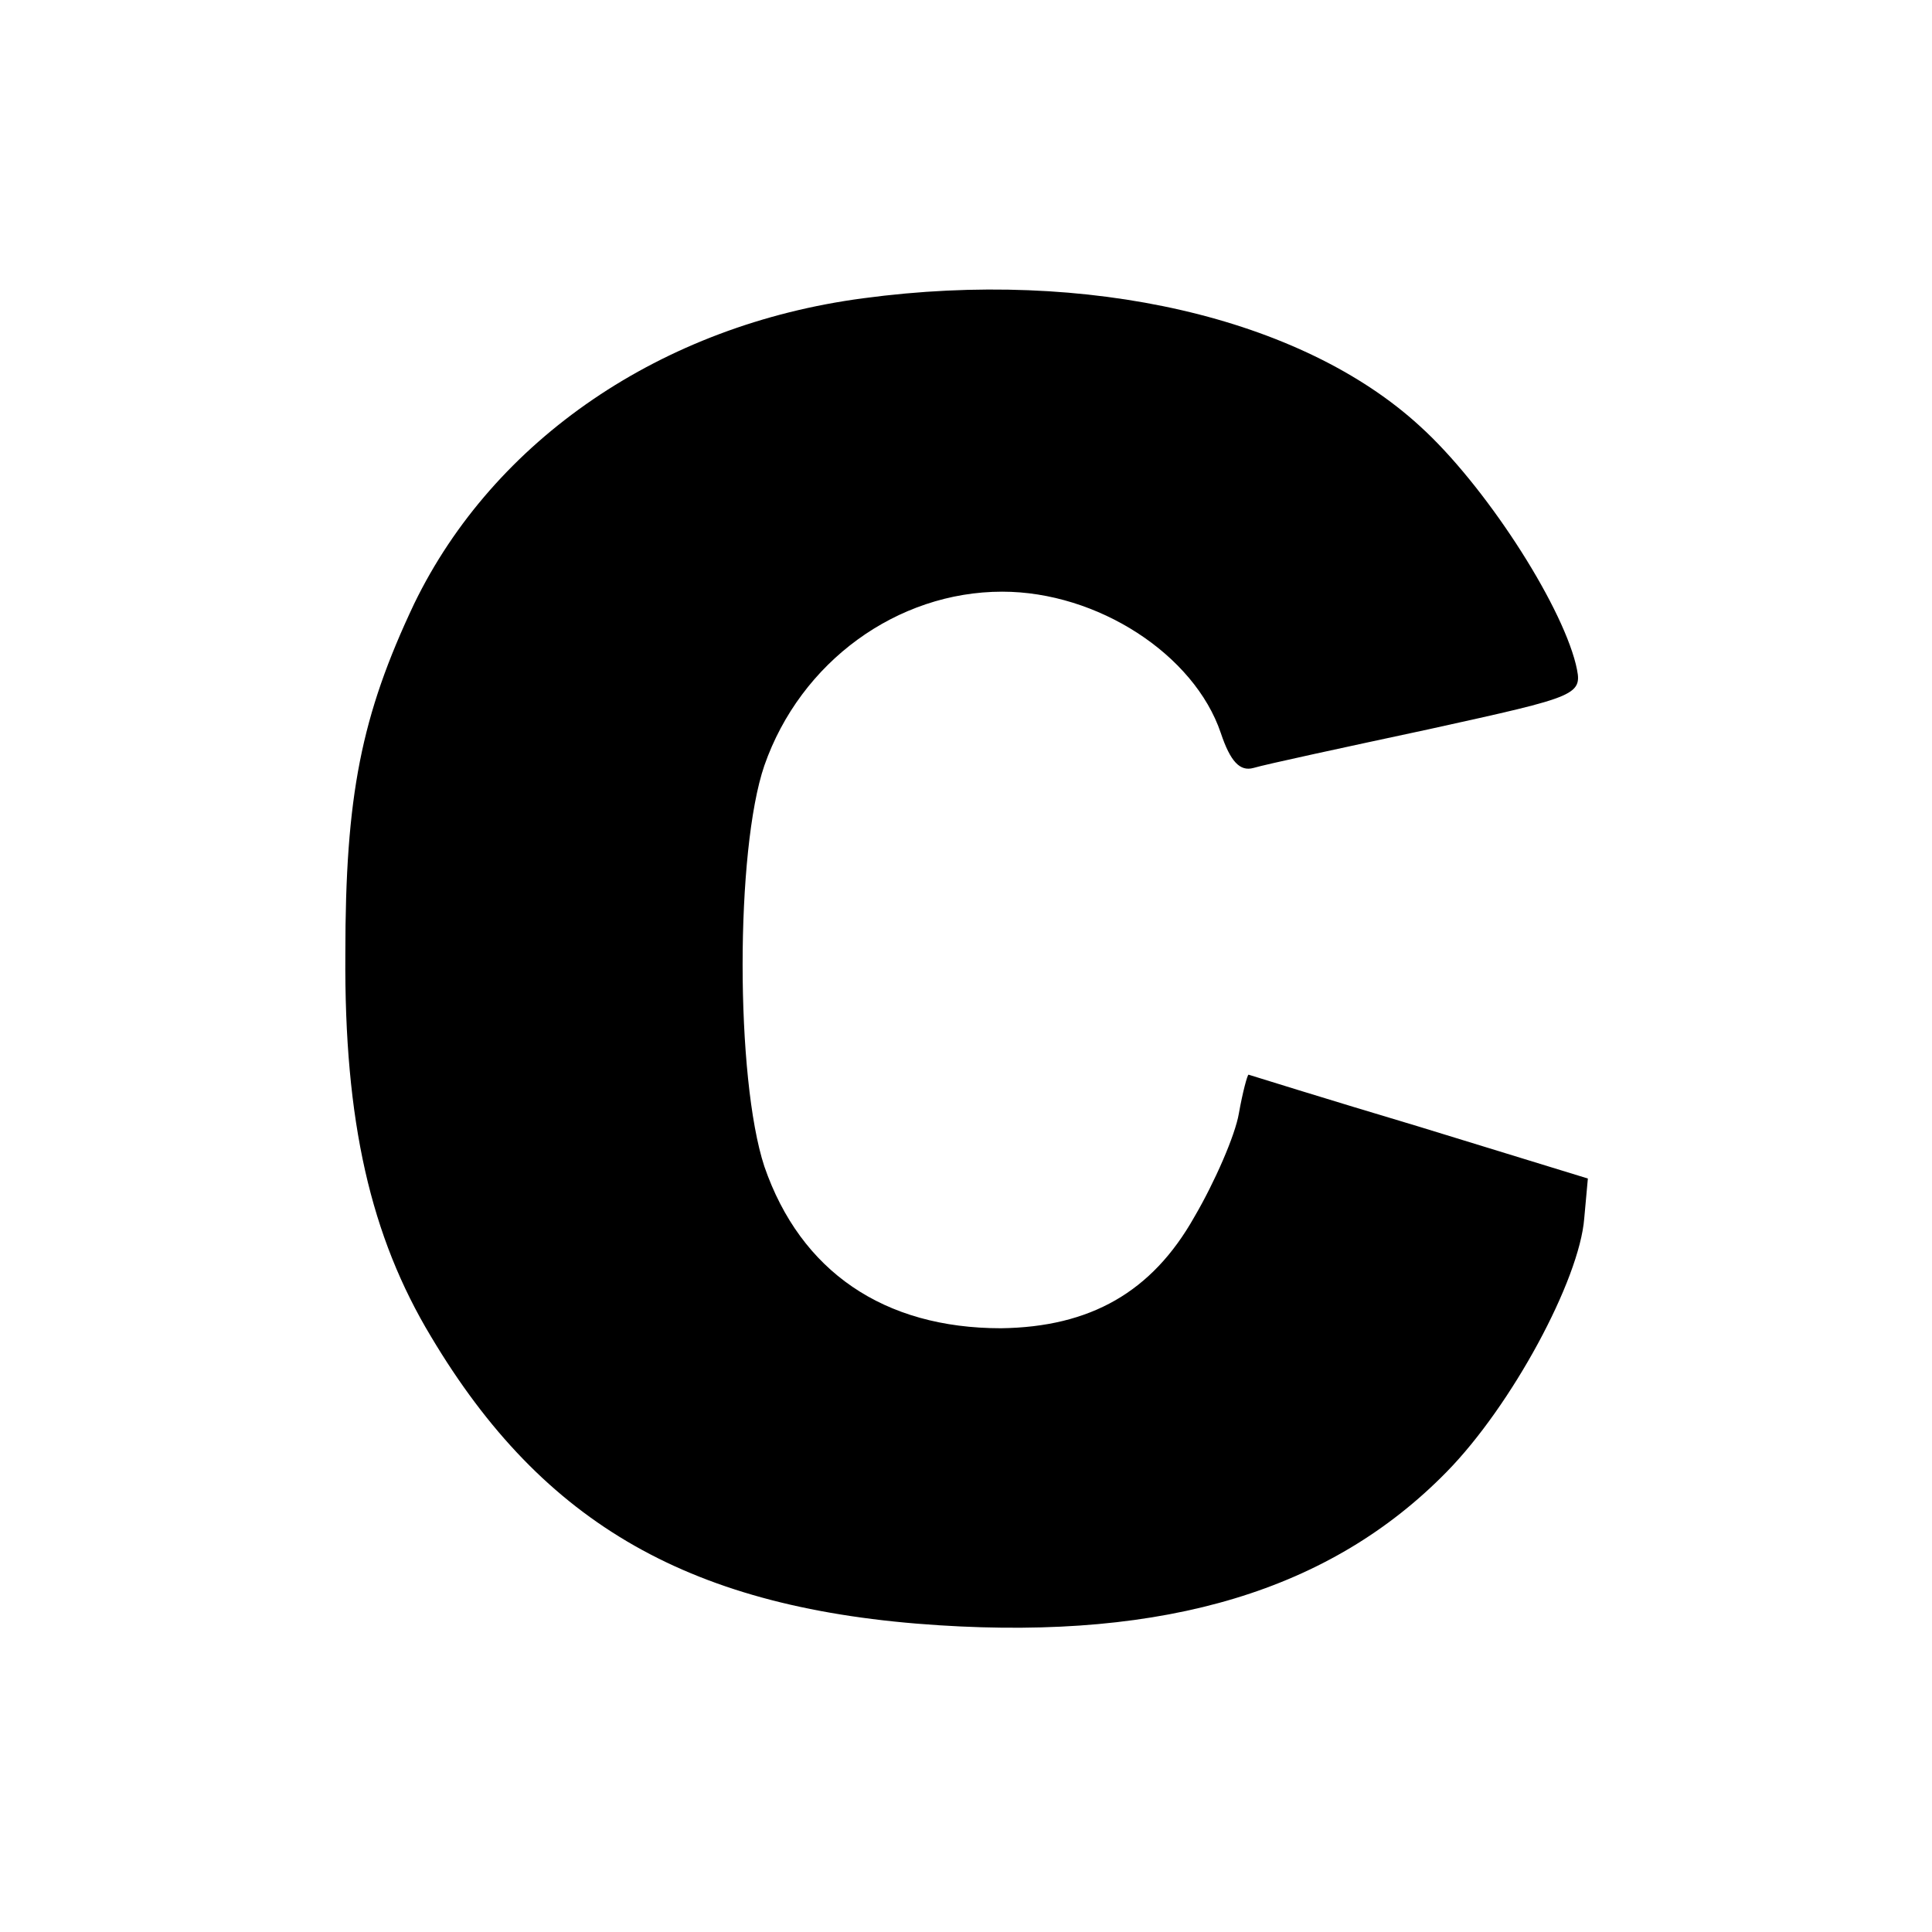
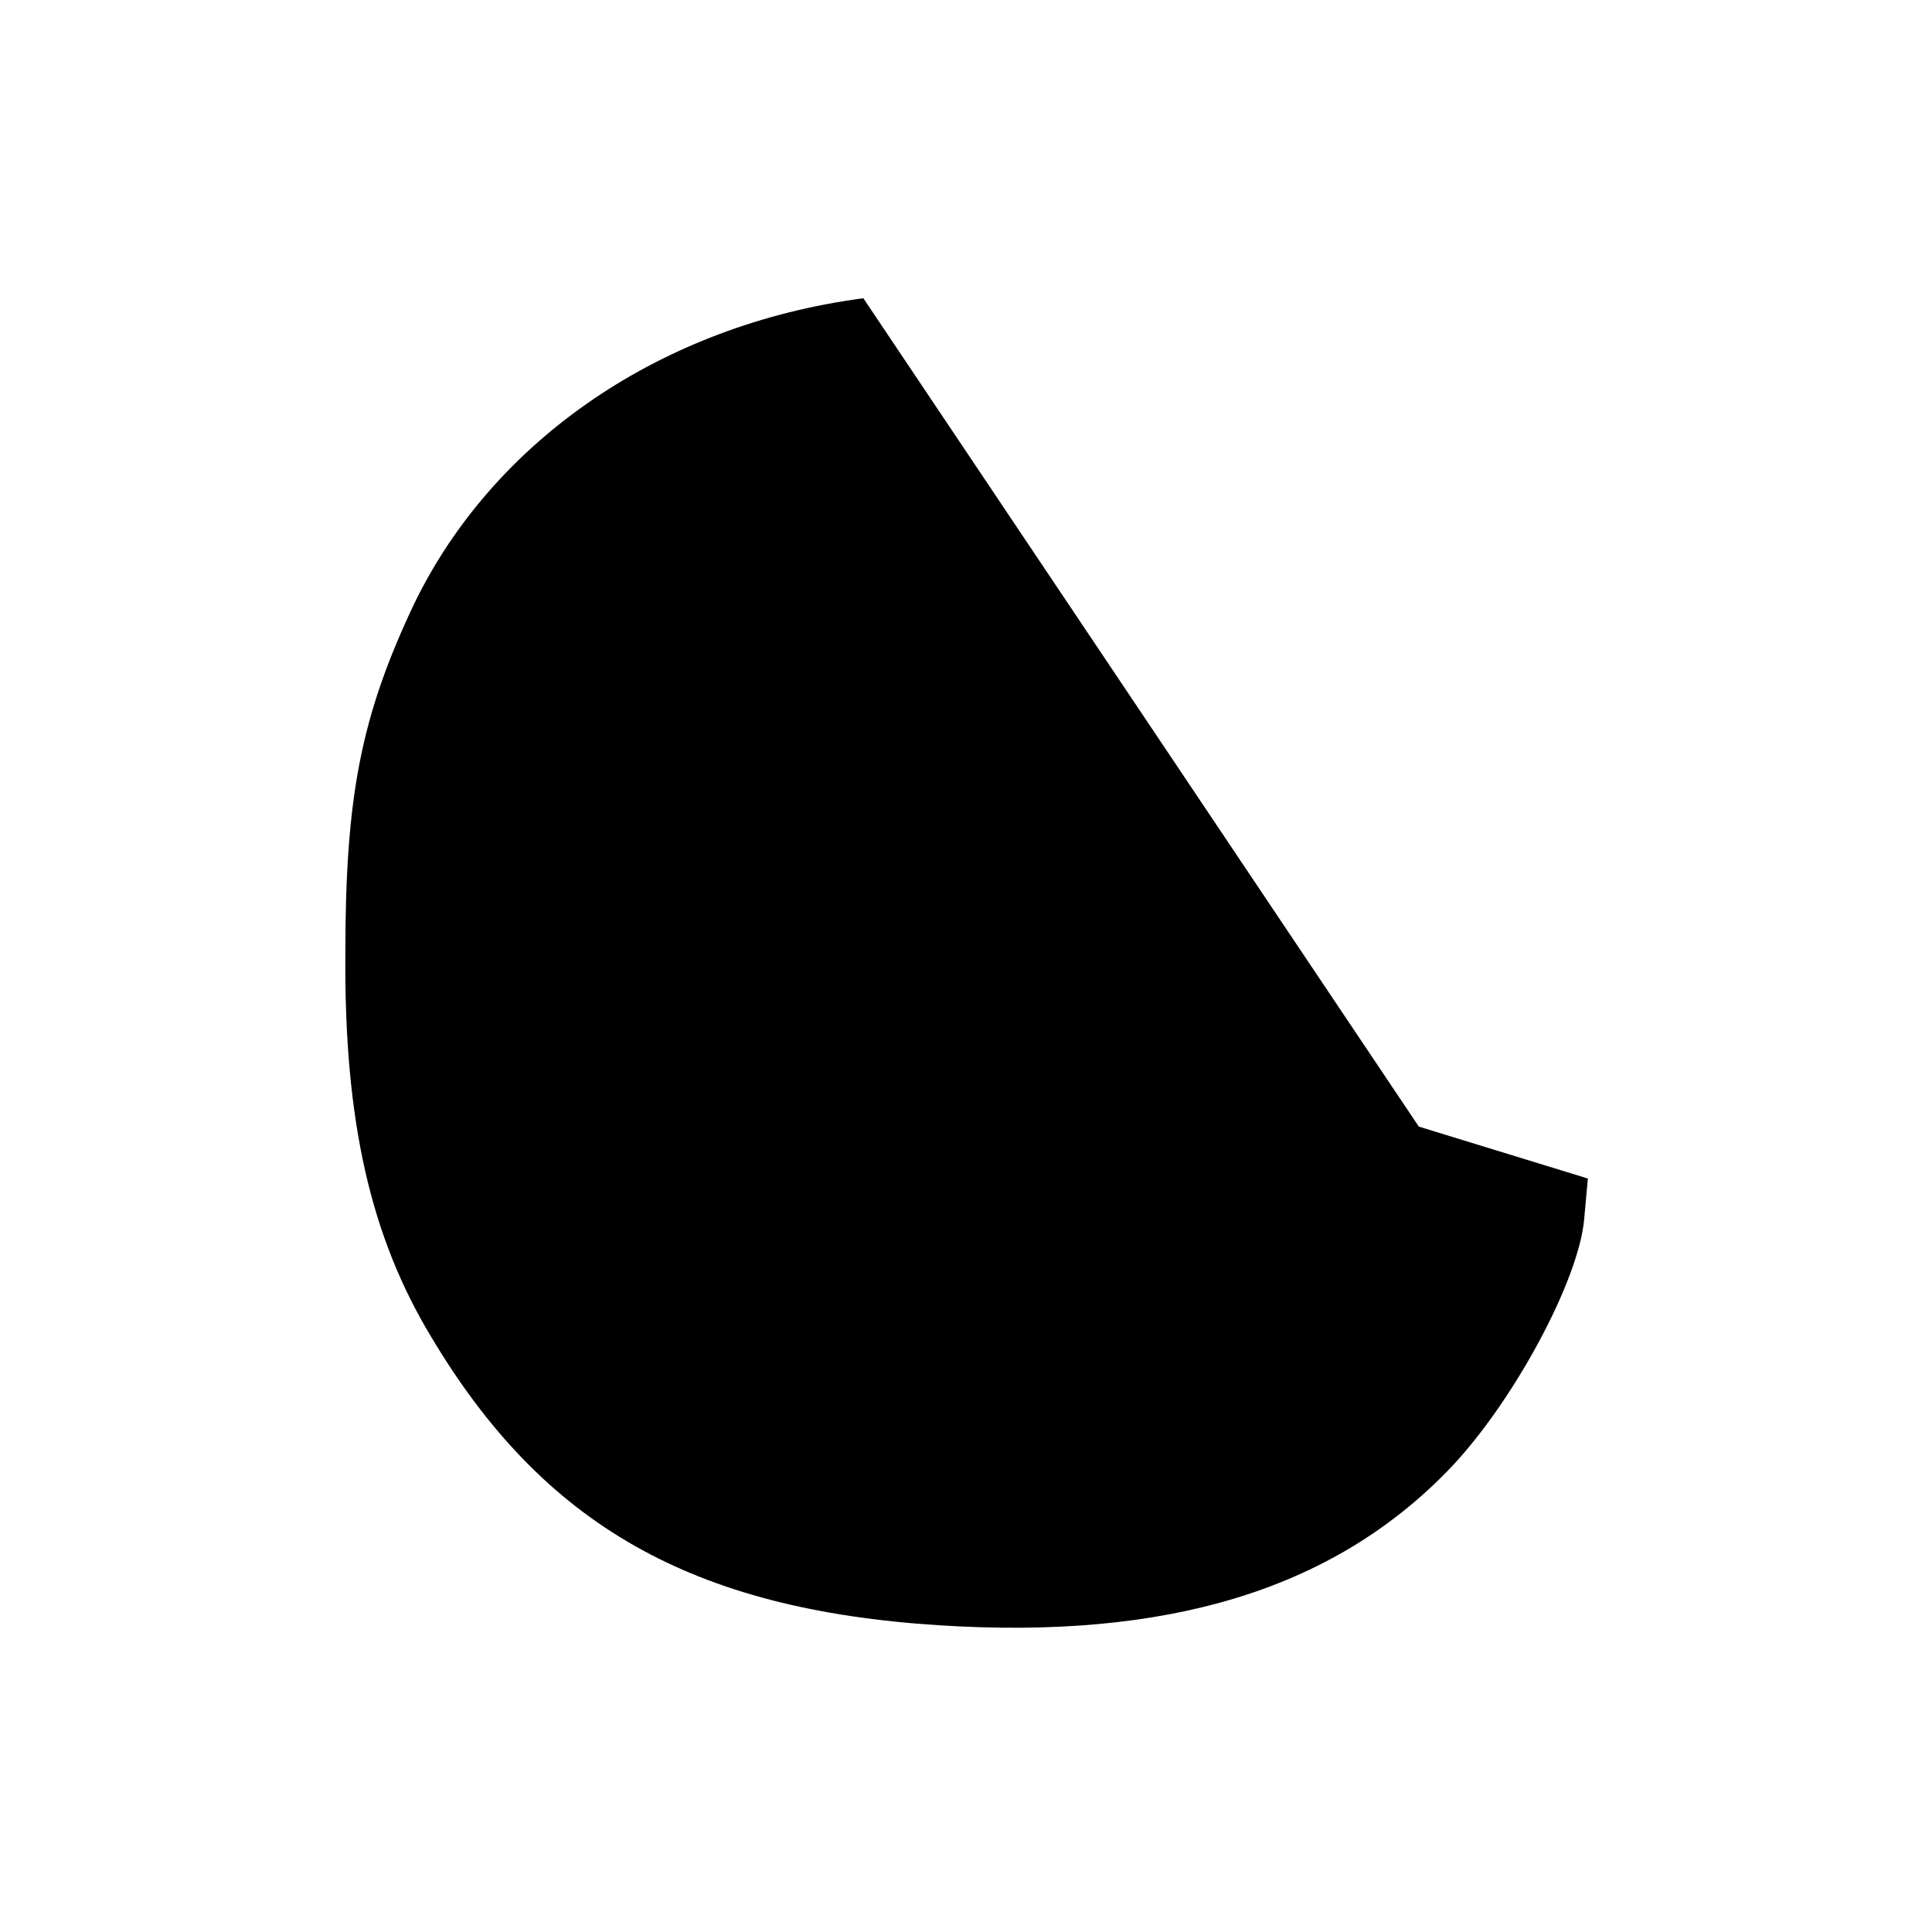
<svg xmlns="http://www.w3.org/2000/svg" version="1.0" width="160pt" height="160pt" viewBox="0 0 160 160" preserveAspectRatio="xMidYMid meet">
  <g transform="translate(0,160) scale(0.1,-0.1)" fill="#000000" stroke="none">
-     <path d="M715 1353 c-167 -22 -306 -117 -372 -253 -44 -93 -57 -159 -57 -290 -1 -139 21 -234 71 -317 93 -156 216 -226 421 -239 188 -12 324 29 420 127 54 55 110 159 114 210 l3 33 -140 43 c-77 23 -141 43 -141 43 -1 0 -5 -15 -8 -32 -3 -18 -20 -57 -37 -86 -35 -62 -86 -91 -160 -92 -97 0 -166 47 -196 134 -24 73 -24 262 0 332 30 86 110 144 197 144 79 0 159 -52 181 -117 8 -24 16 -32 27 -29 10 3 75 17 145 32 127 28 128 28 122 54 -13 52 -76 149 -129 197 -98 90 -275 131 -461 106z" />
+     <path d="M715 1353 c-167 -22 -306 -117 -372 -253 -44 -93 -57 -159 -57 -290 -1 -139 21 -234 71 -317 93 -156 216 -226 421 -239 188 -12 324 29 420 127 54 55 110 159 114 210 l3 33 -140 43 z" />
  </g>
</svg>